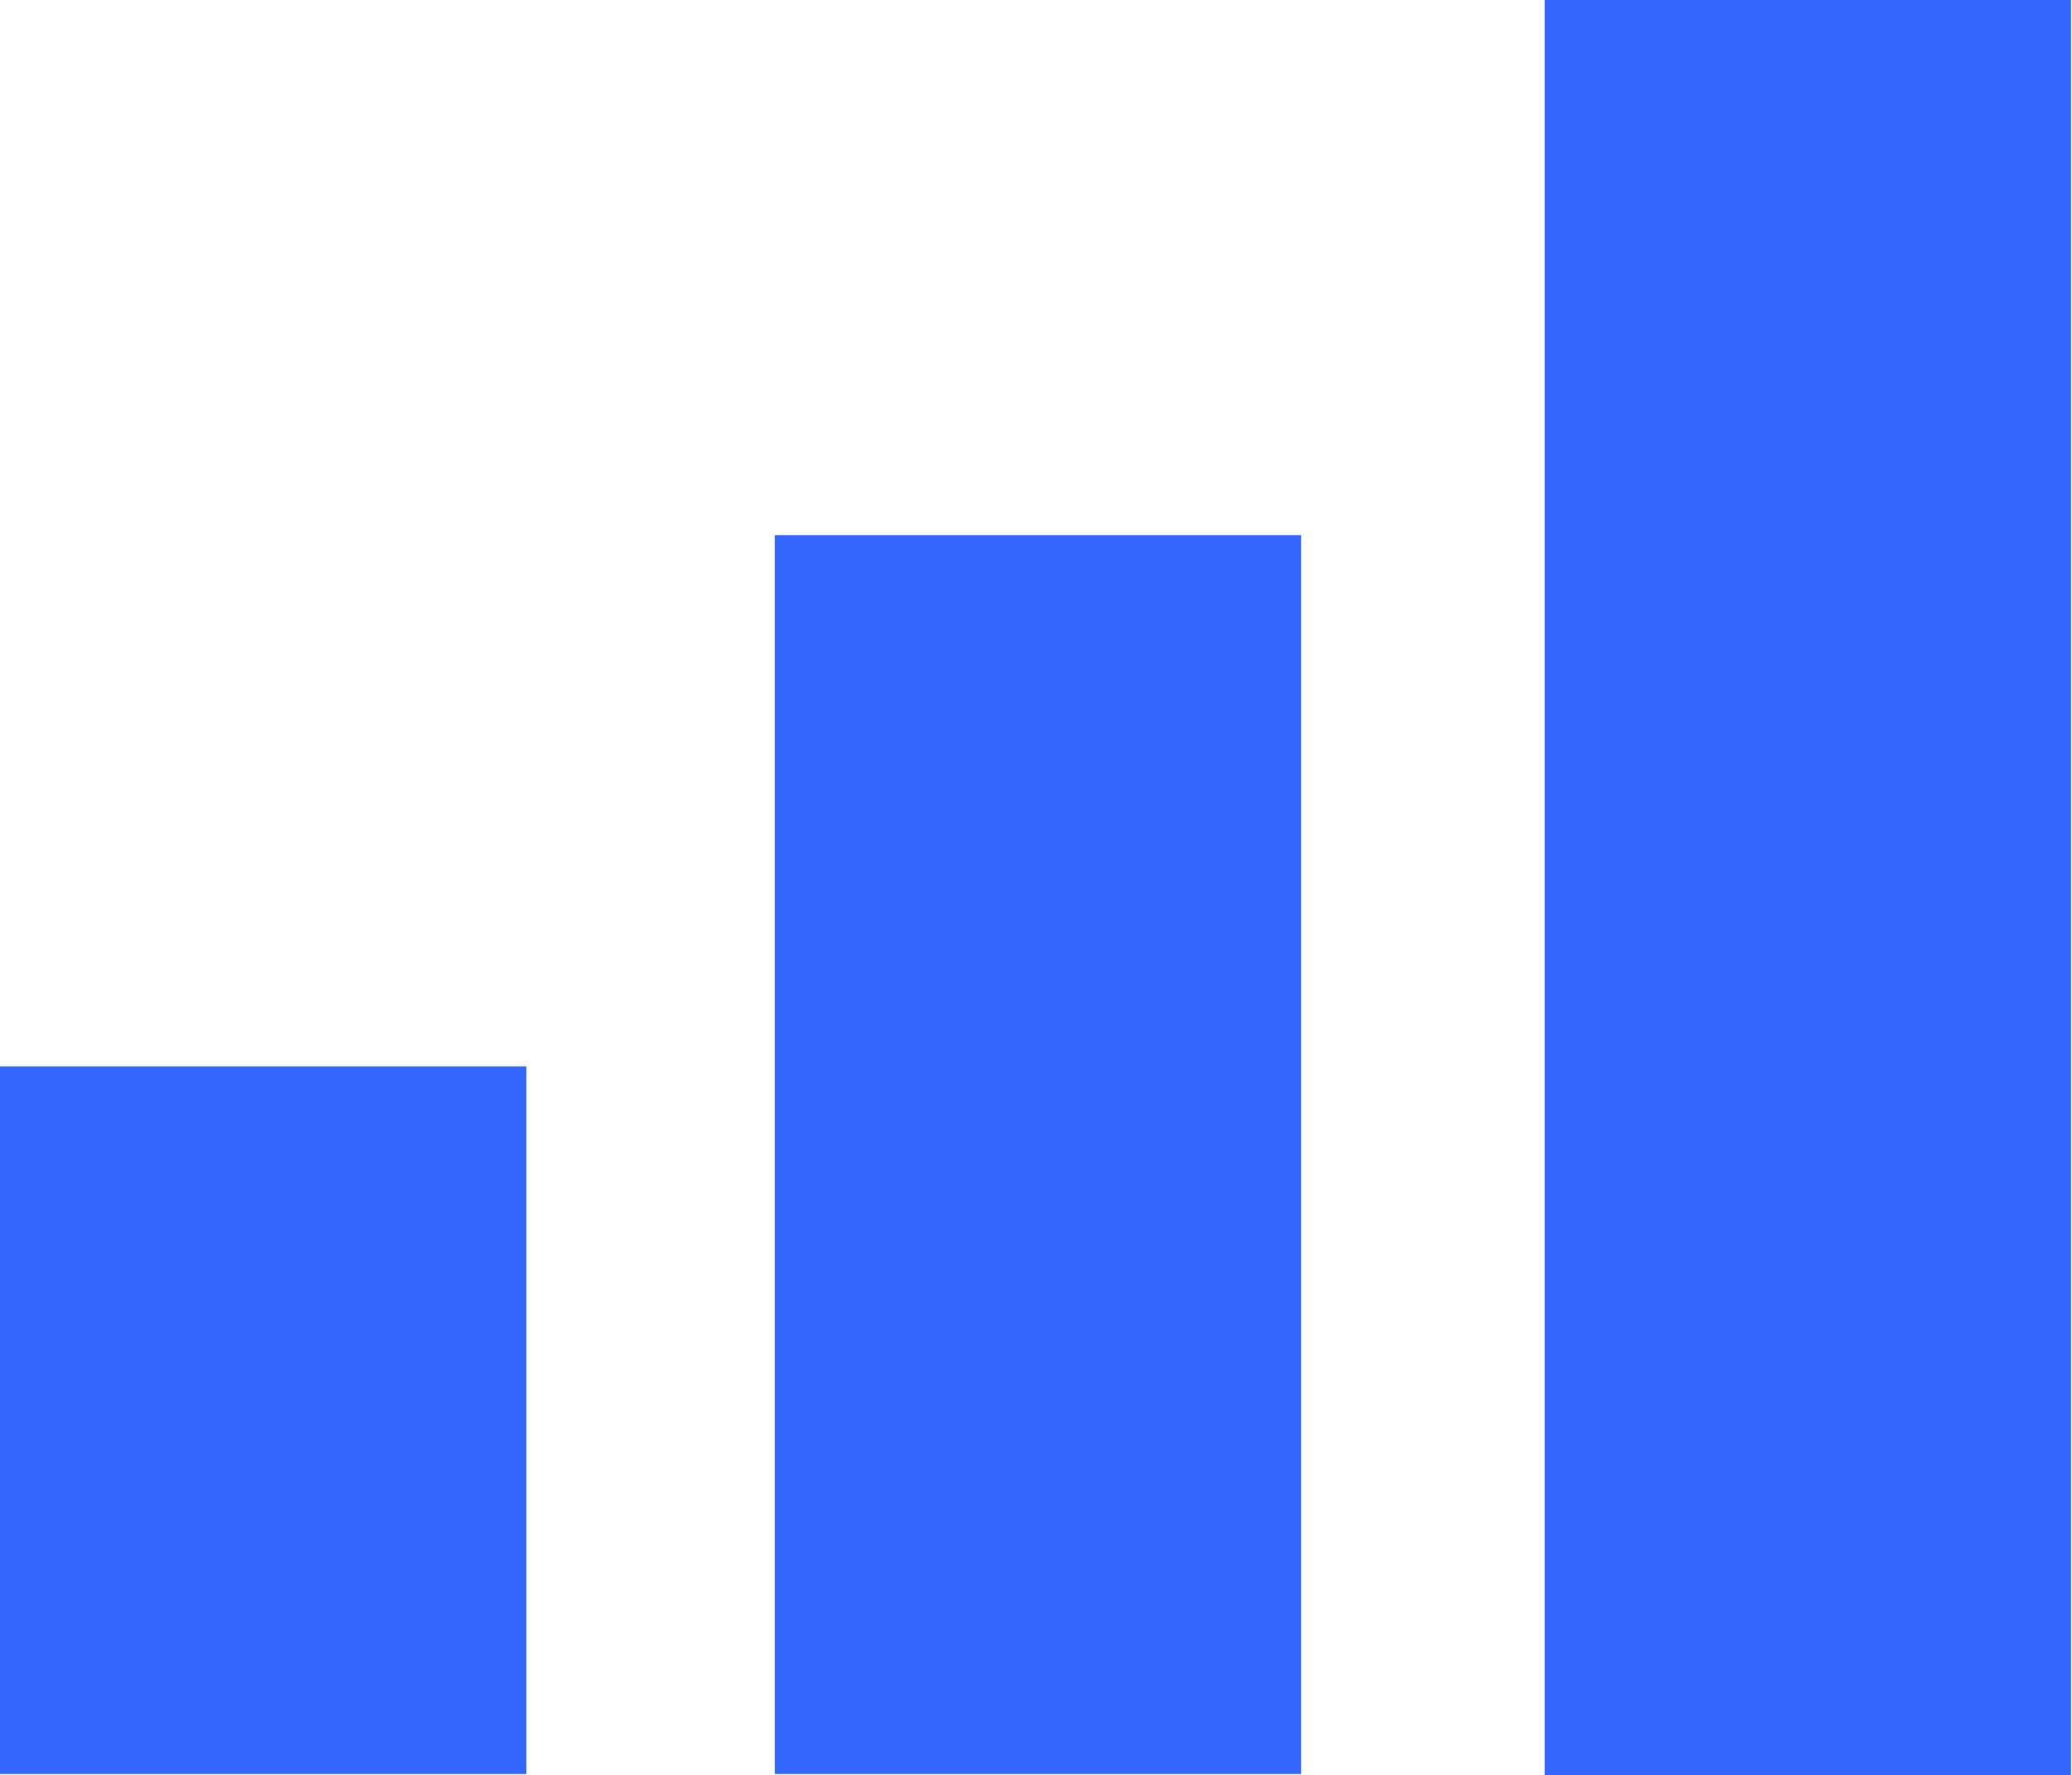
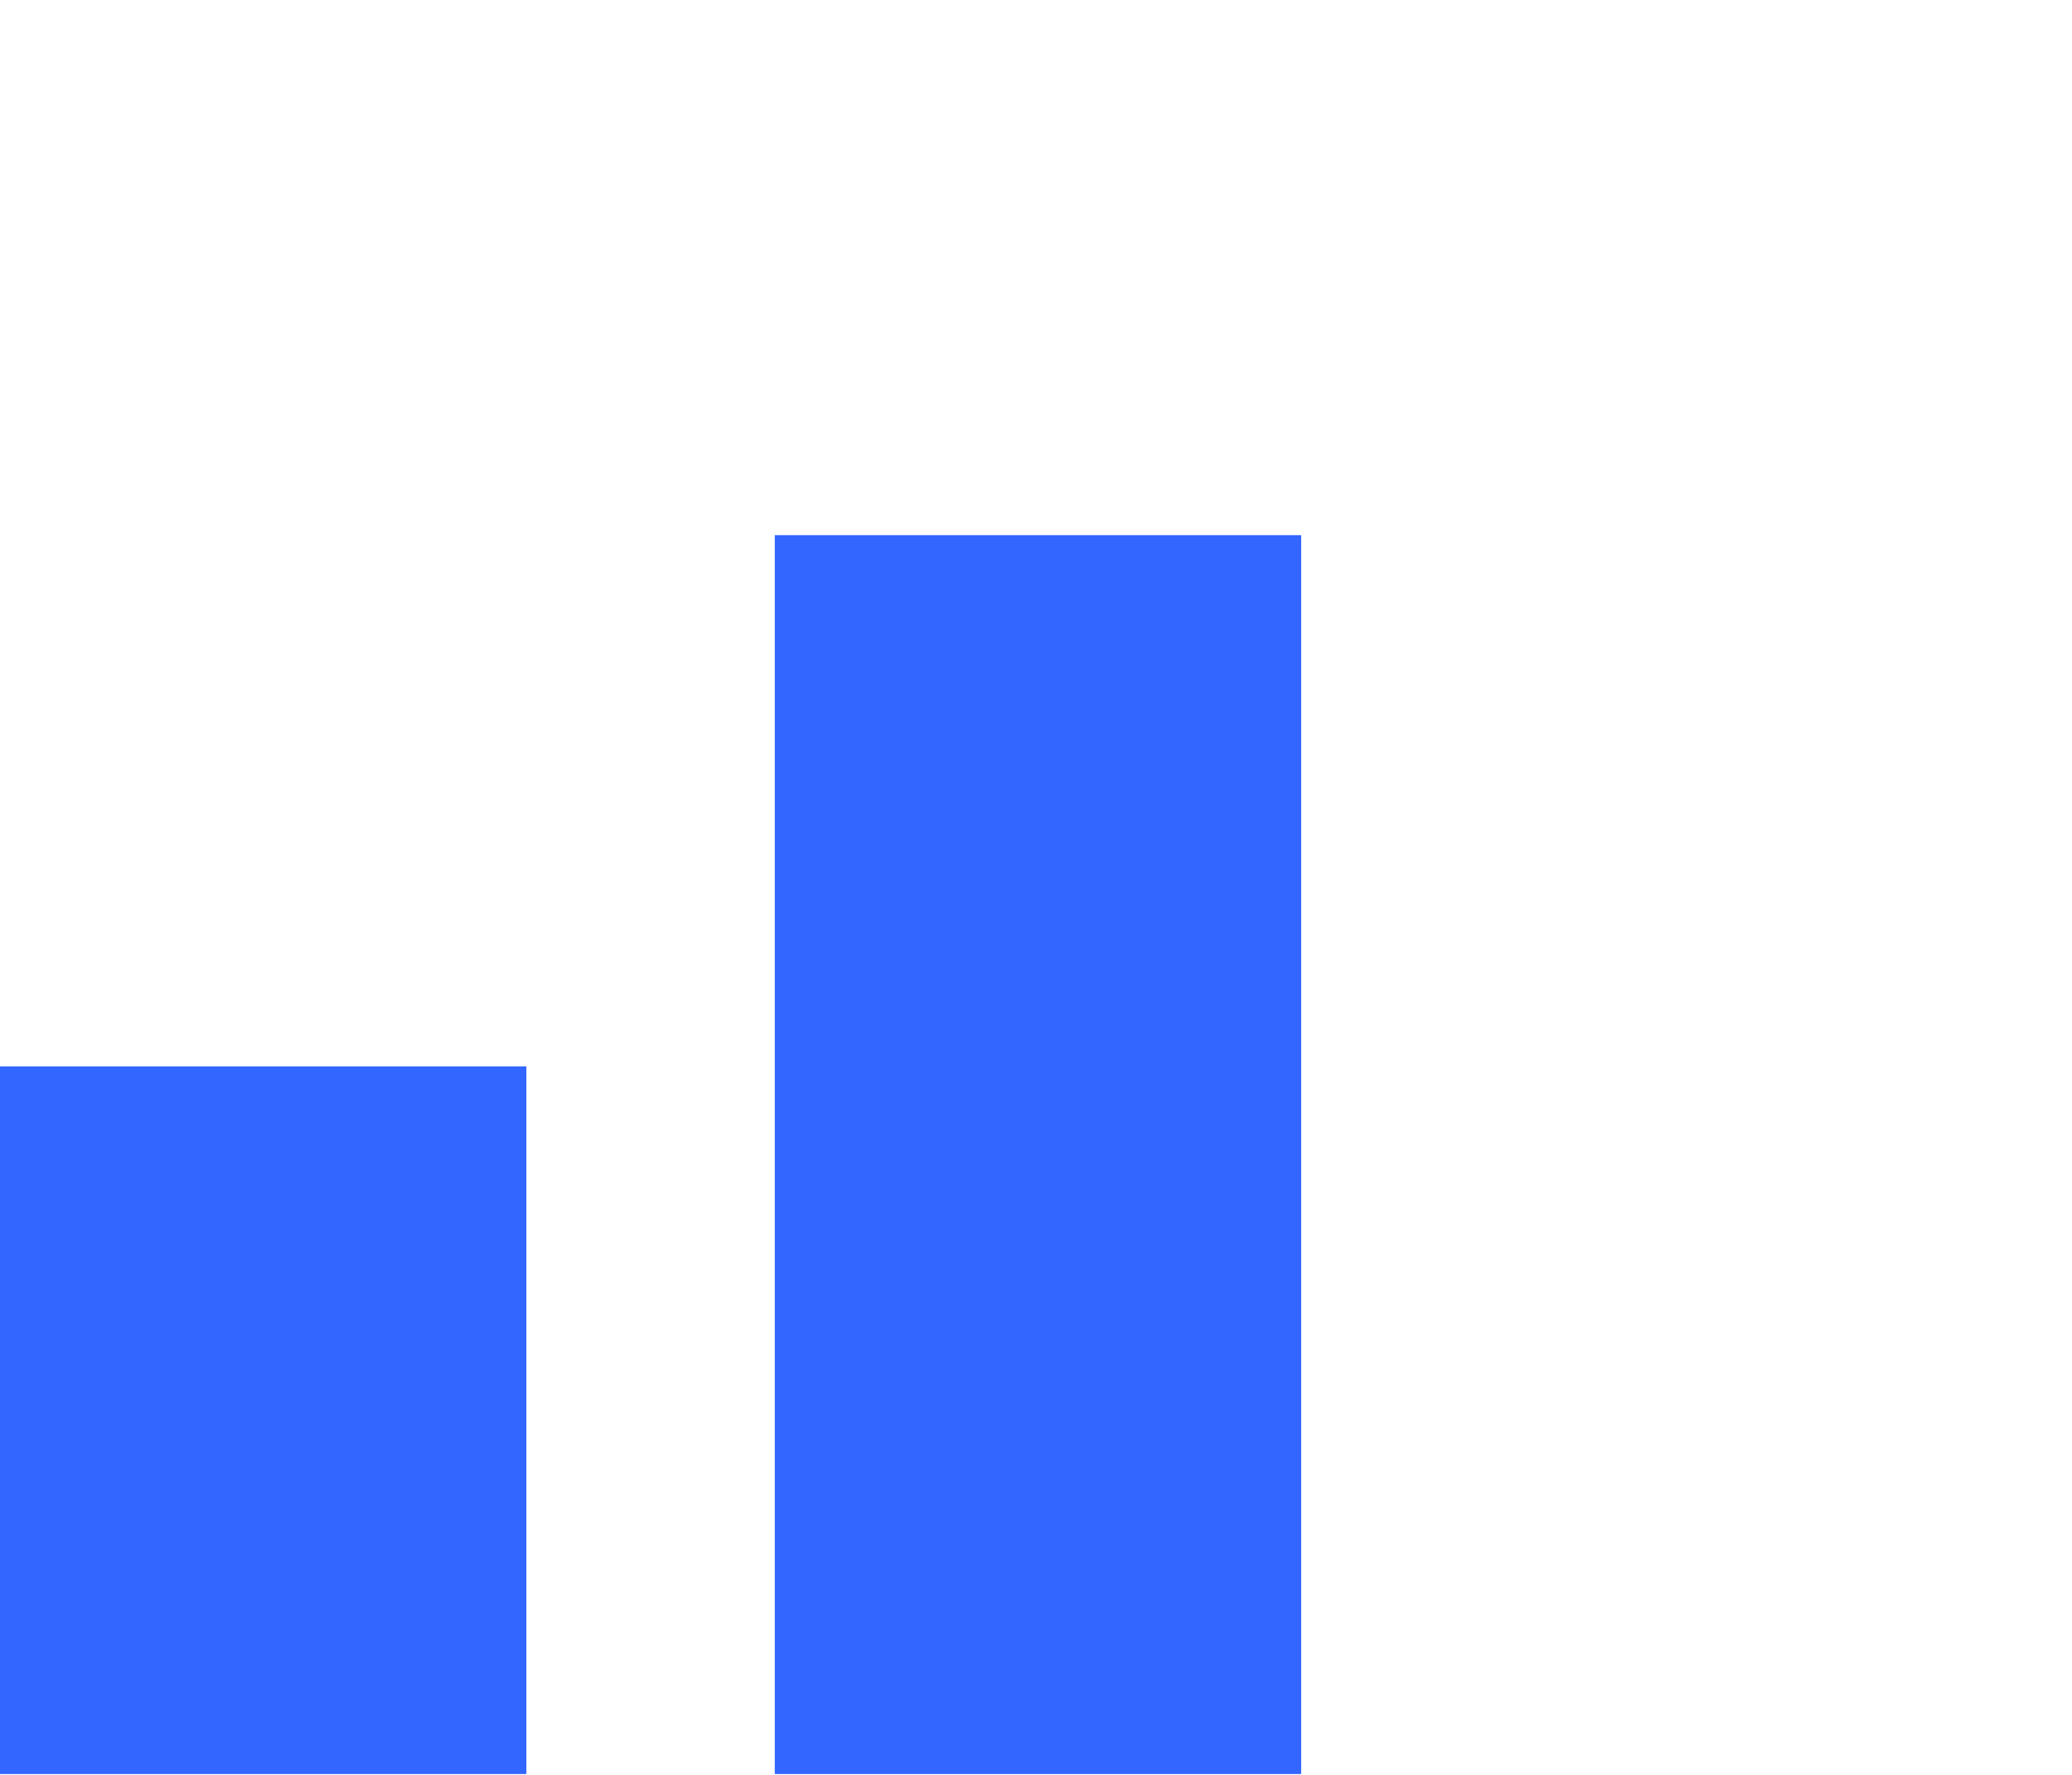
<svg xmlns="http://www.w3.org/2000/svg" viewBox="0 0 21.02 18.01">
  <defs>
    <style>.cls-1{fill:#36f;}</style>
  </defs>
  <g id="Layer_2" data-name="Layer 2">
    <g id="Layer_1-2" data-name="Layer 1">
      <rect class="cls-1" y="10.82" width="5.34" height="7.18" />
      <rect class="cls-1" x="7.86" y="5.43" width="5.34" height="12.57" />
-       <rect class="cls-1" x="15.67" width="5.34" height="18.01" />
    </g>
  </g>
</svg>